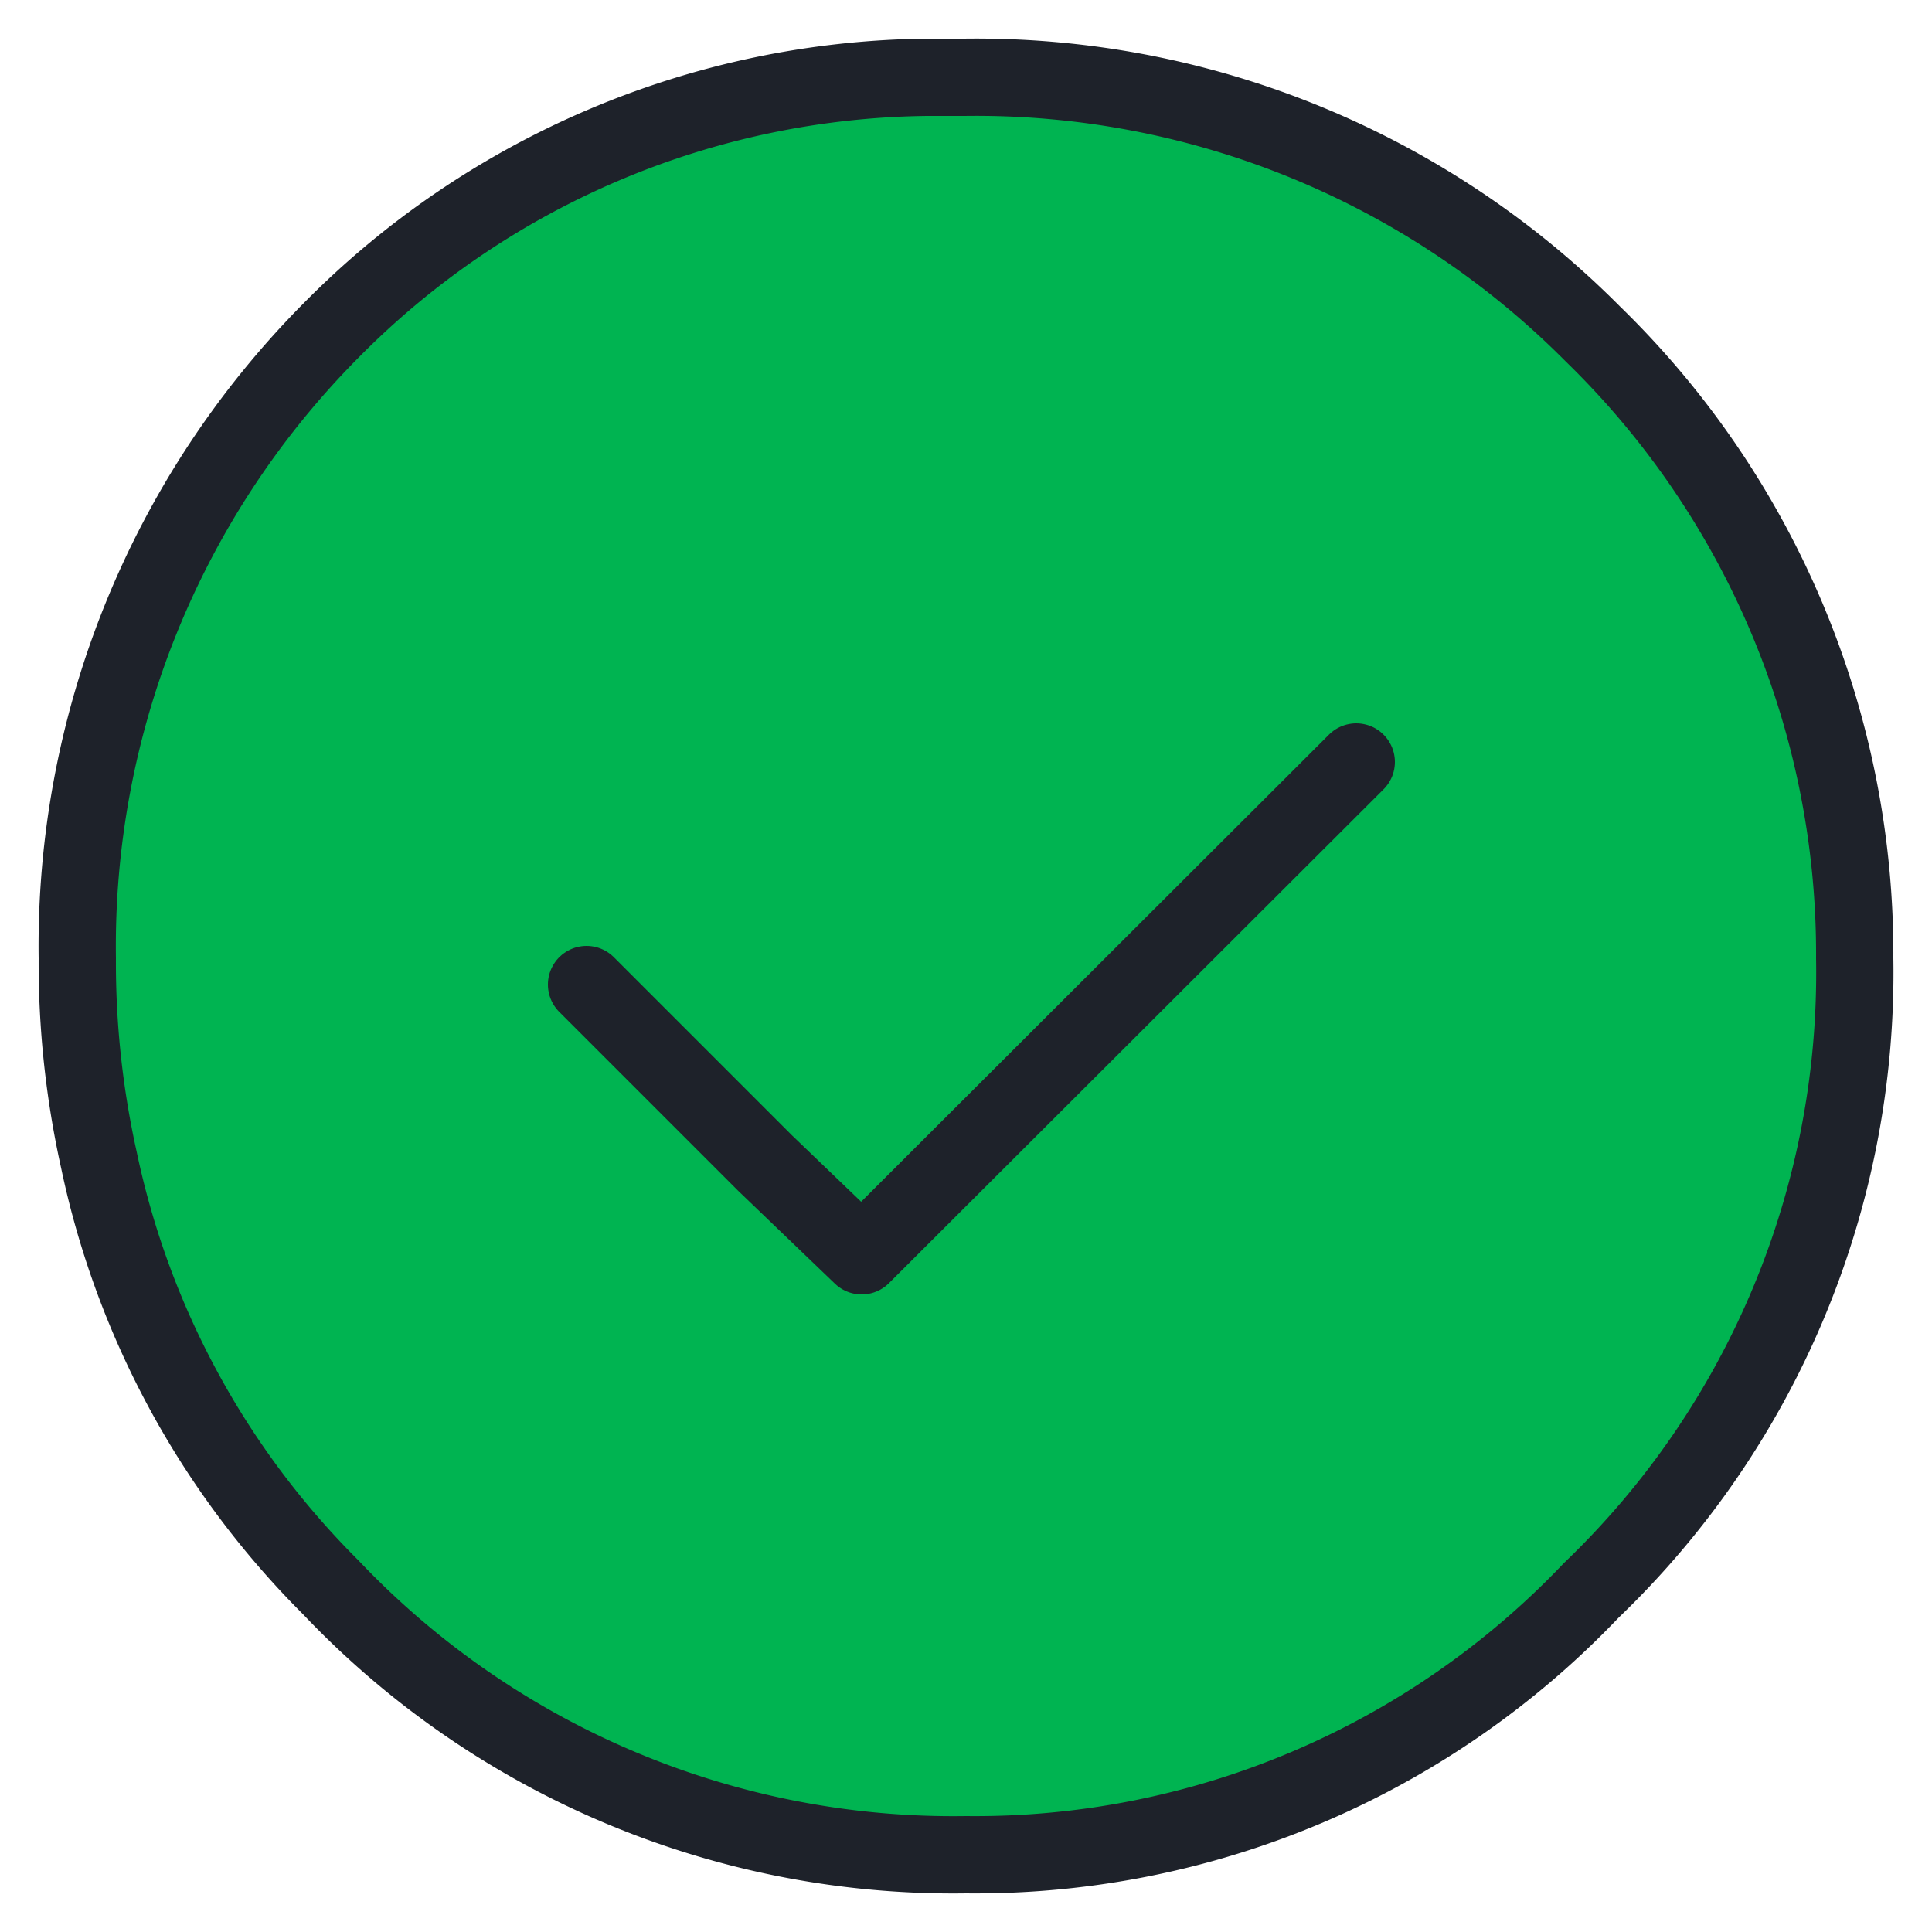
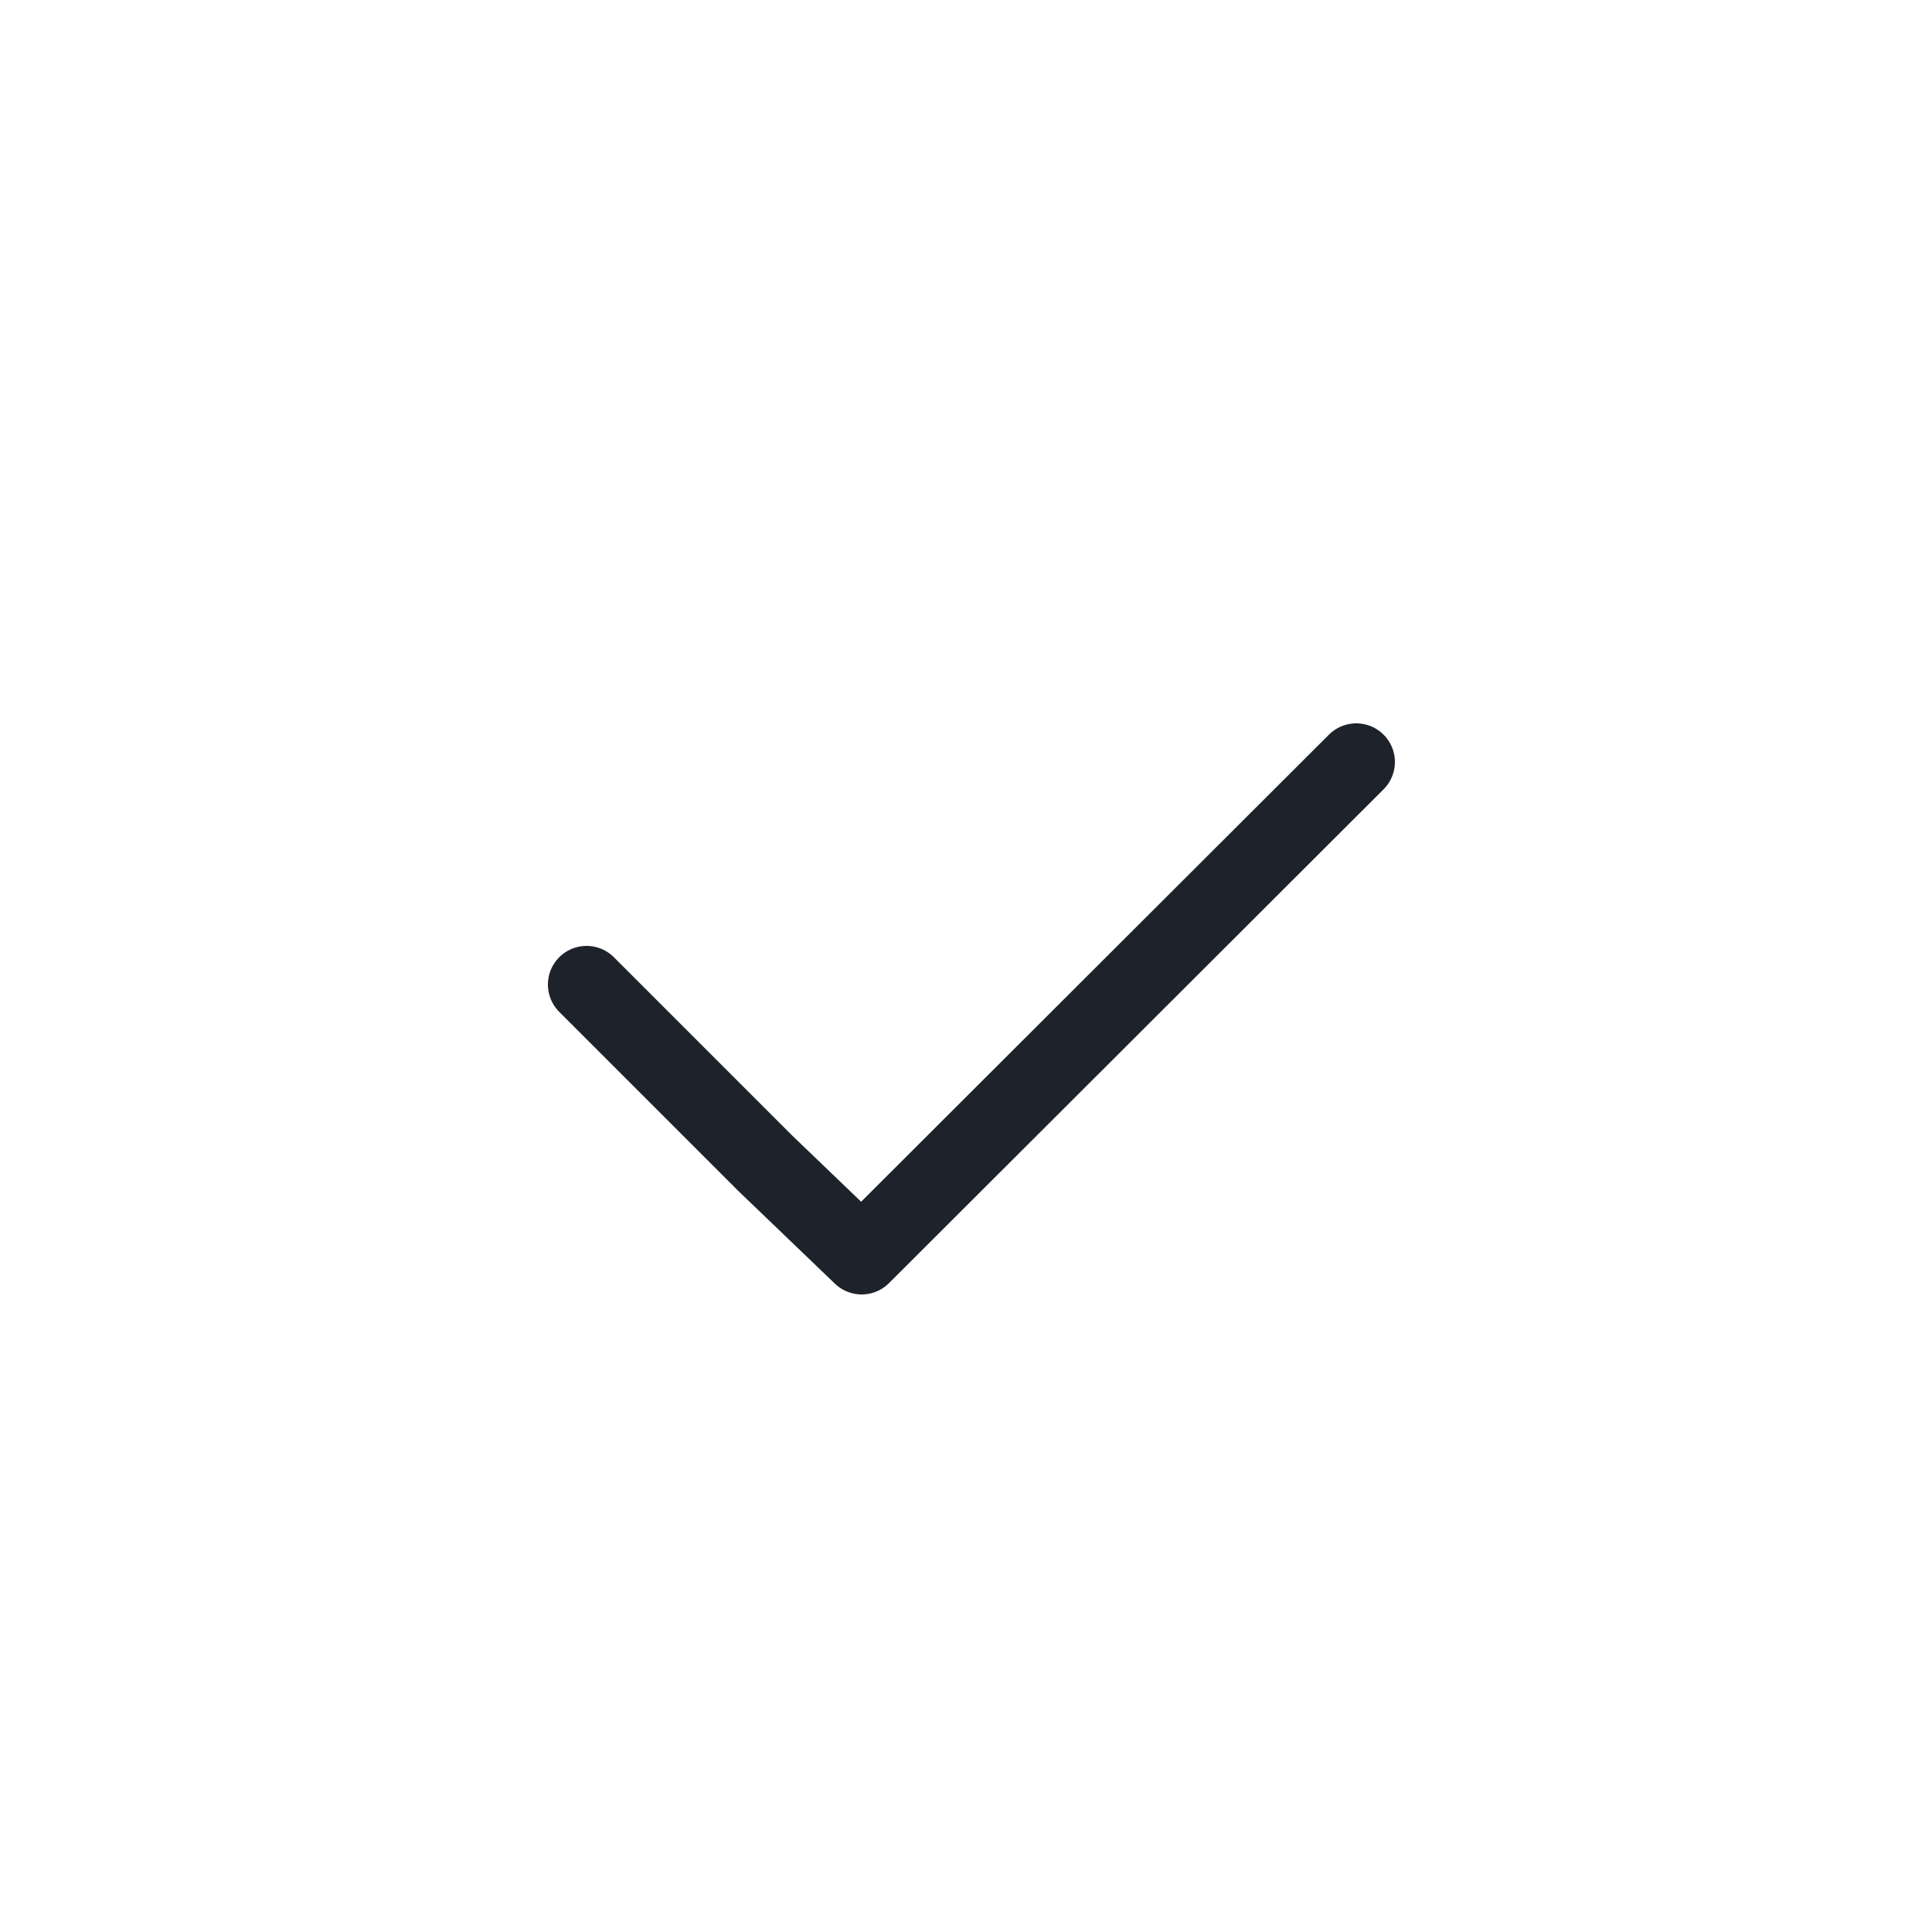
<svg xmlns="http://www.w3.org/2000/svg" width="25" height="25" viewBox="0 0 25 25">
  <defs>
    <style>.a{fill:#00b451;}.a,.b{stroke:#1e222a;stroke-linecap:round;stroke-linejoin:round;fill-rule:evenodd;}.b{fill:none;}</style>
  </defs>
-   <path class="a" d="M1,12.4A11.31,11.31,0,0,1,4.28,4.28,11,11,0,0,1,12,1h.48a11.25,11.25,0,0,1,8.13,3.32A11.19,11.19,0,0,1,24,12.4a11.07,11.07,0,0,1-3.41,8.18A11,11,0,0,1,12.5,24a11.1,11.1,0,0,1-8.22-3.46,11,11,0,0,1-3-5.53A11.76,11.76,0,0,1,1,12.4Z" />
  <polyline class="b" points="7.59 12.74 9.9 15.05 11.15 16.25 17.55 9.86" />
</svg>